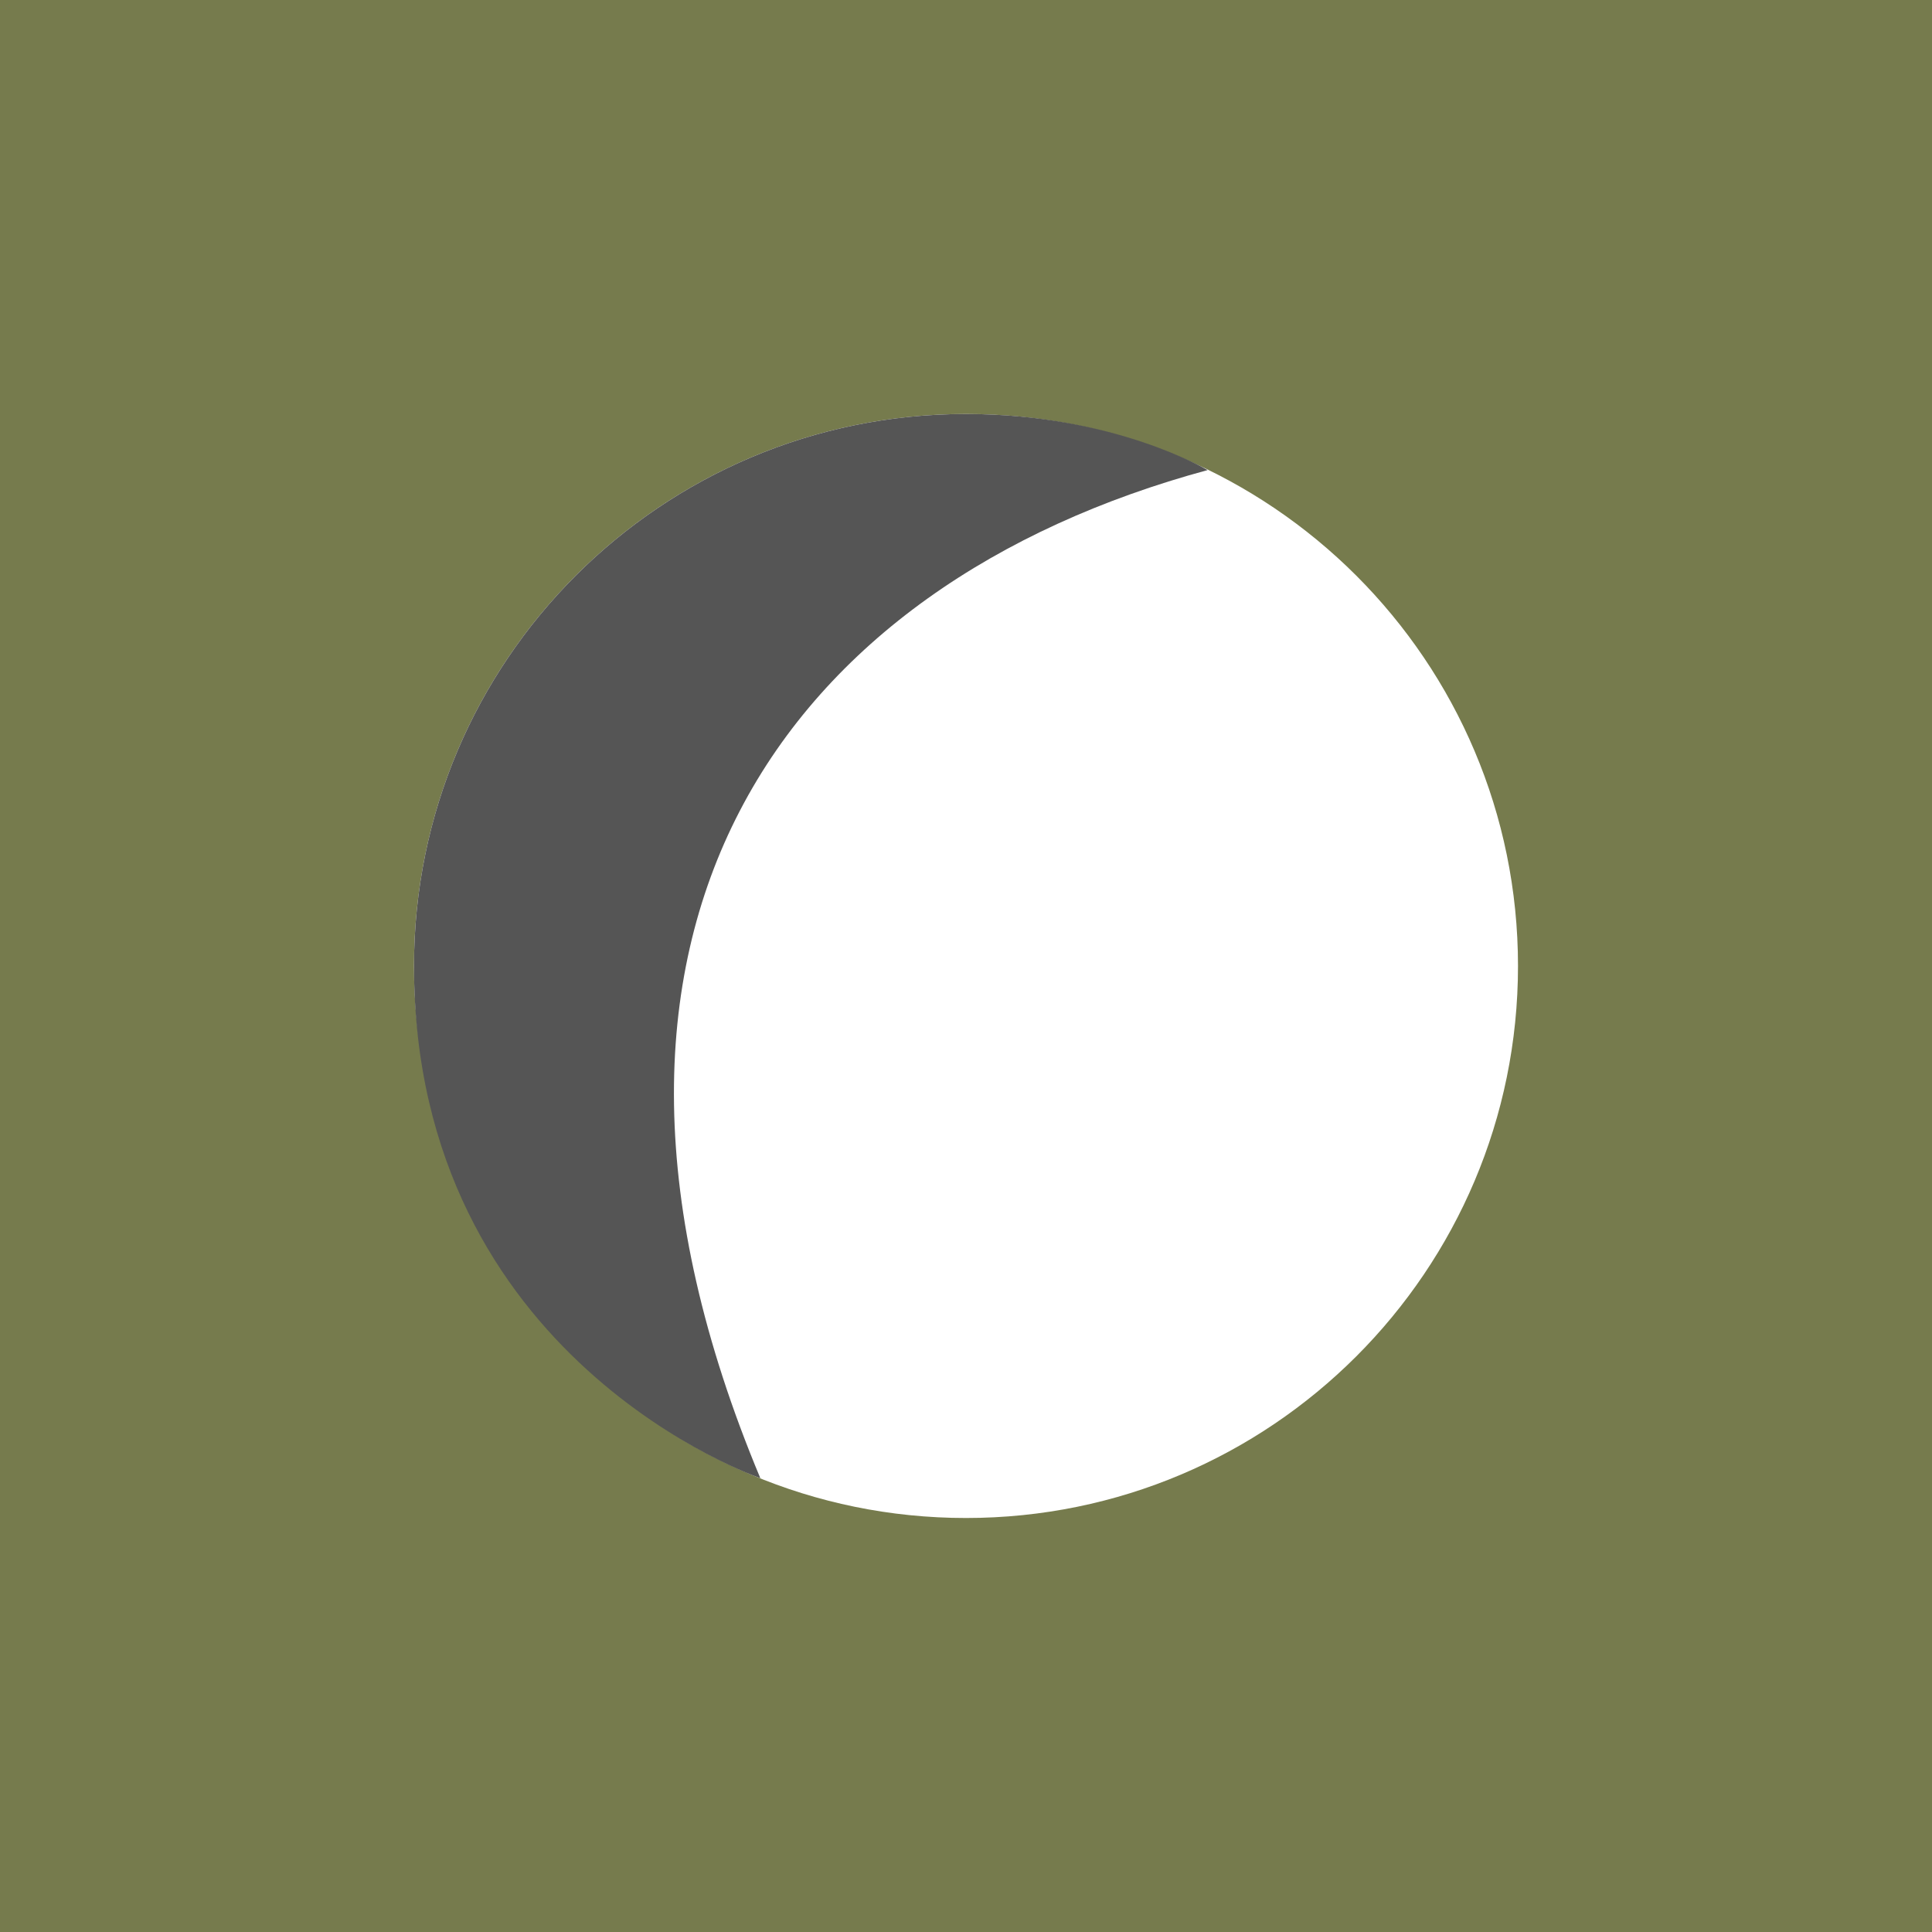
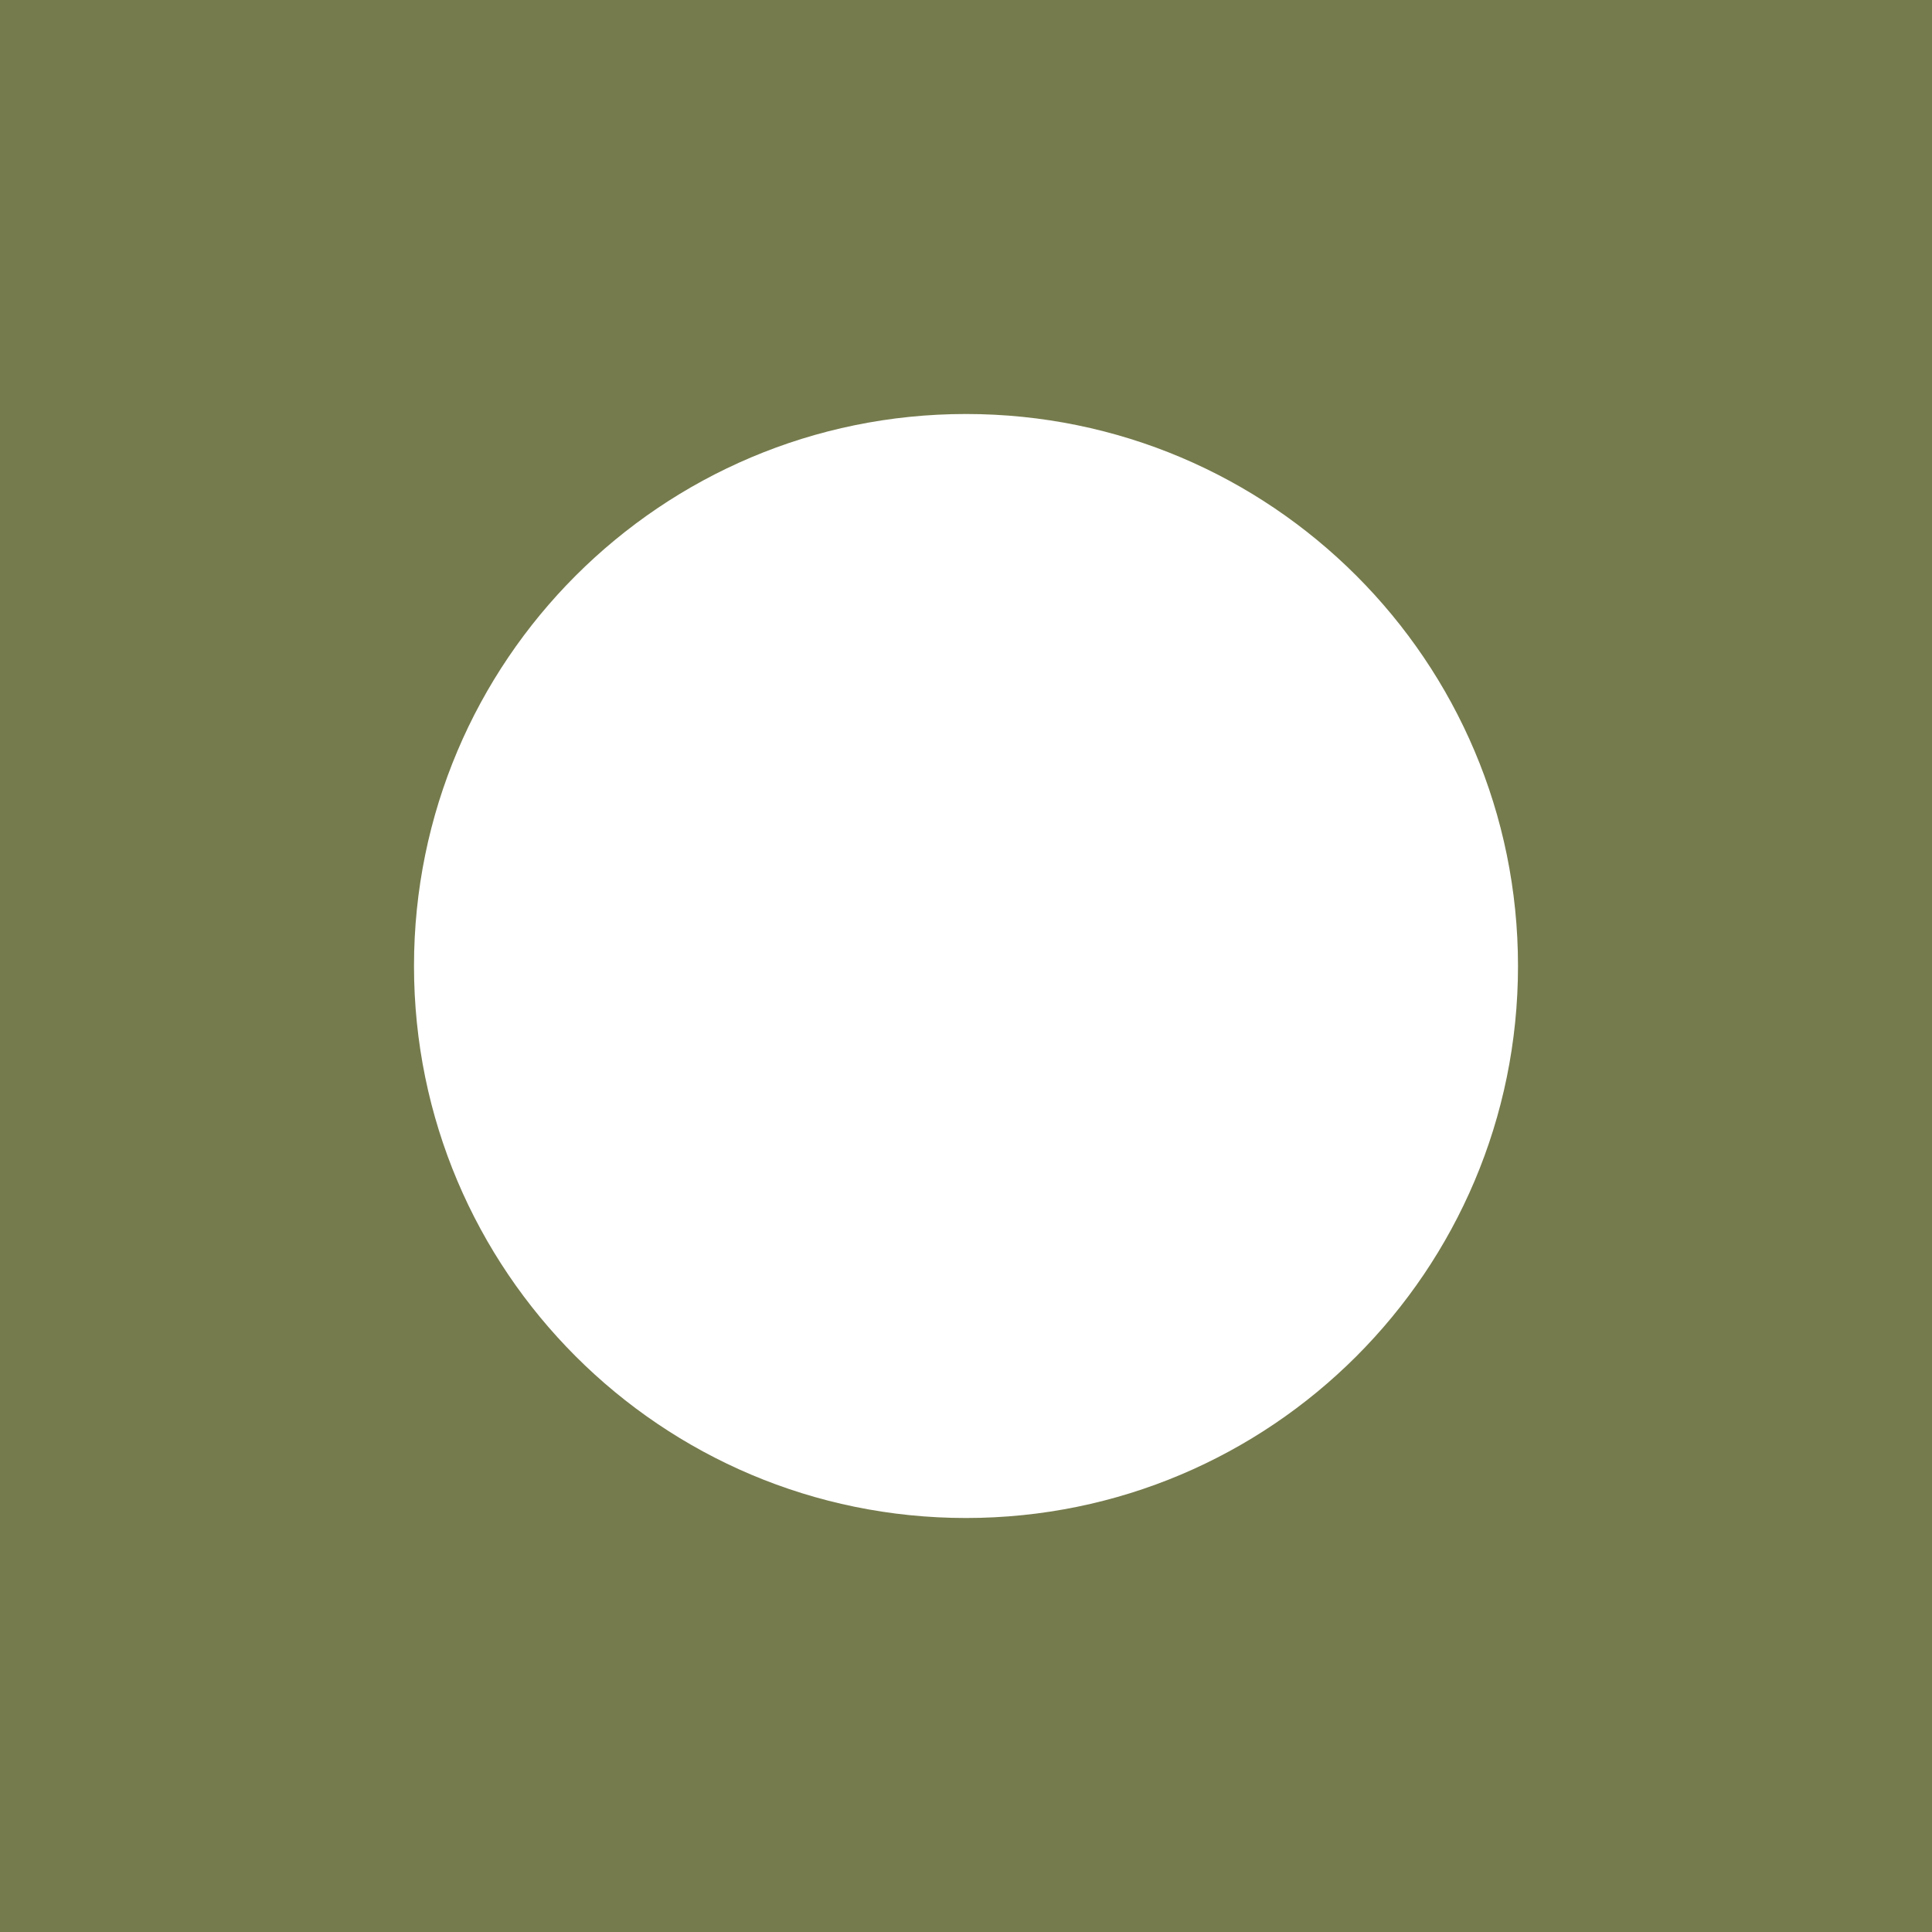
<svg xmlns="http://www.w3.org/2000/svg" width="56" height="56">
  <path fill="#767B4D" d="M0 0h56v56H0z" />
  <path d="M28 44c8.837 0 16-7.163 16-16s-7.163-16-16-16-16 7.163-16 16 7.163 16 16 16z" fill="#fff" />
-   <path d="M22.039 42.846c-6.659-15.919.746-25.913 12.963-29.22 0 0-2.696-1.626-7.002-1.626-8.836 0-16 7.163-16 16 0 11.427 10.04 14.846 10.04 14.846z" fill="#555" />
</svg>